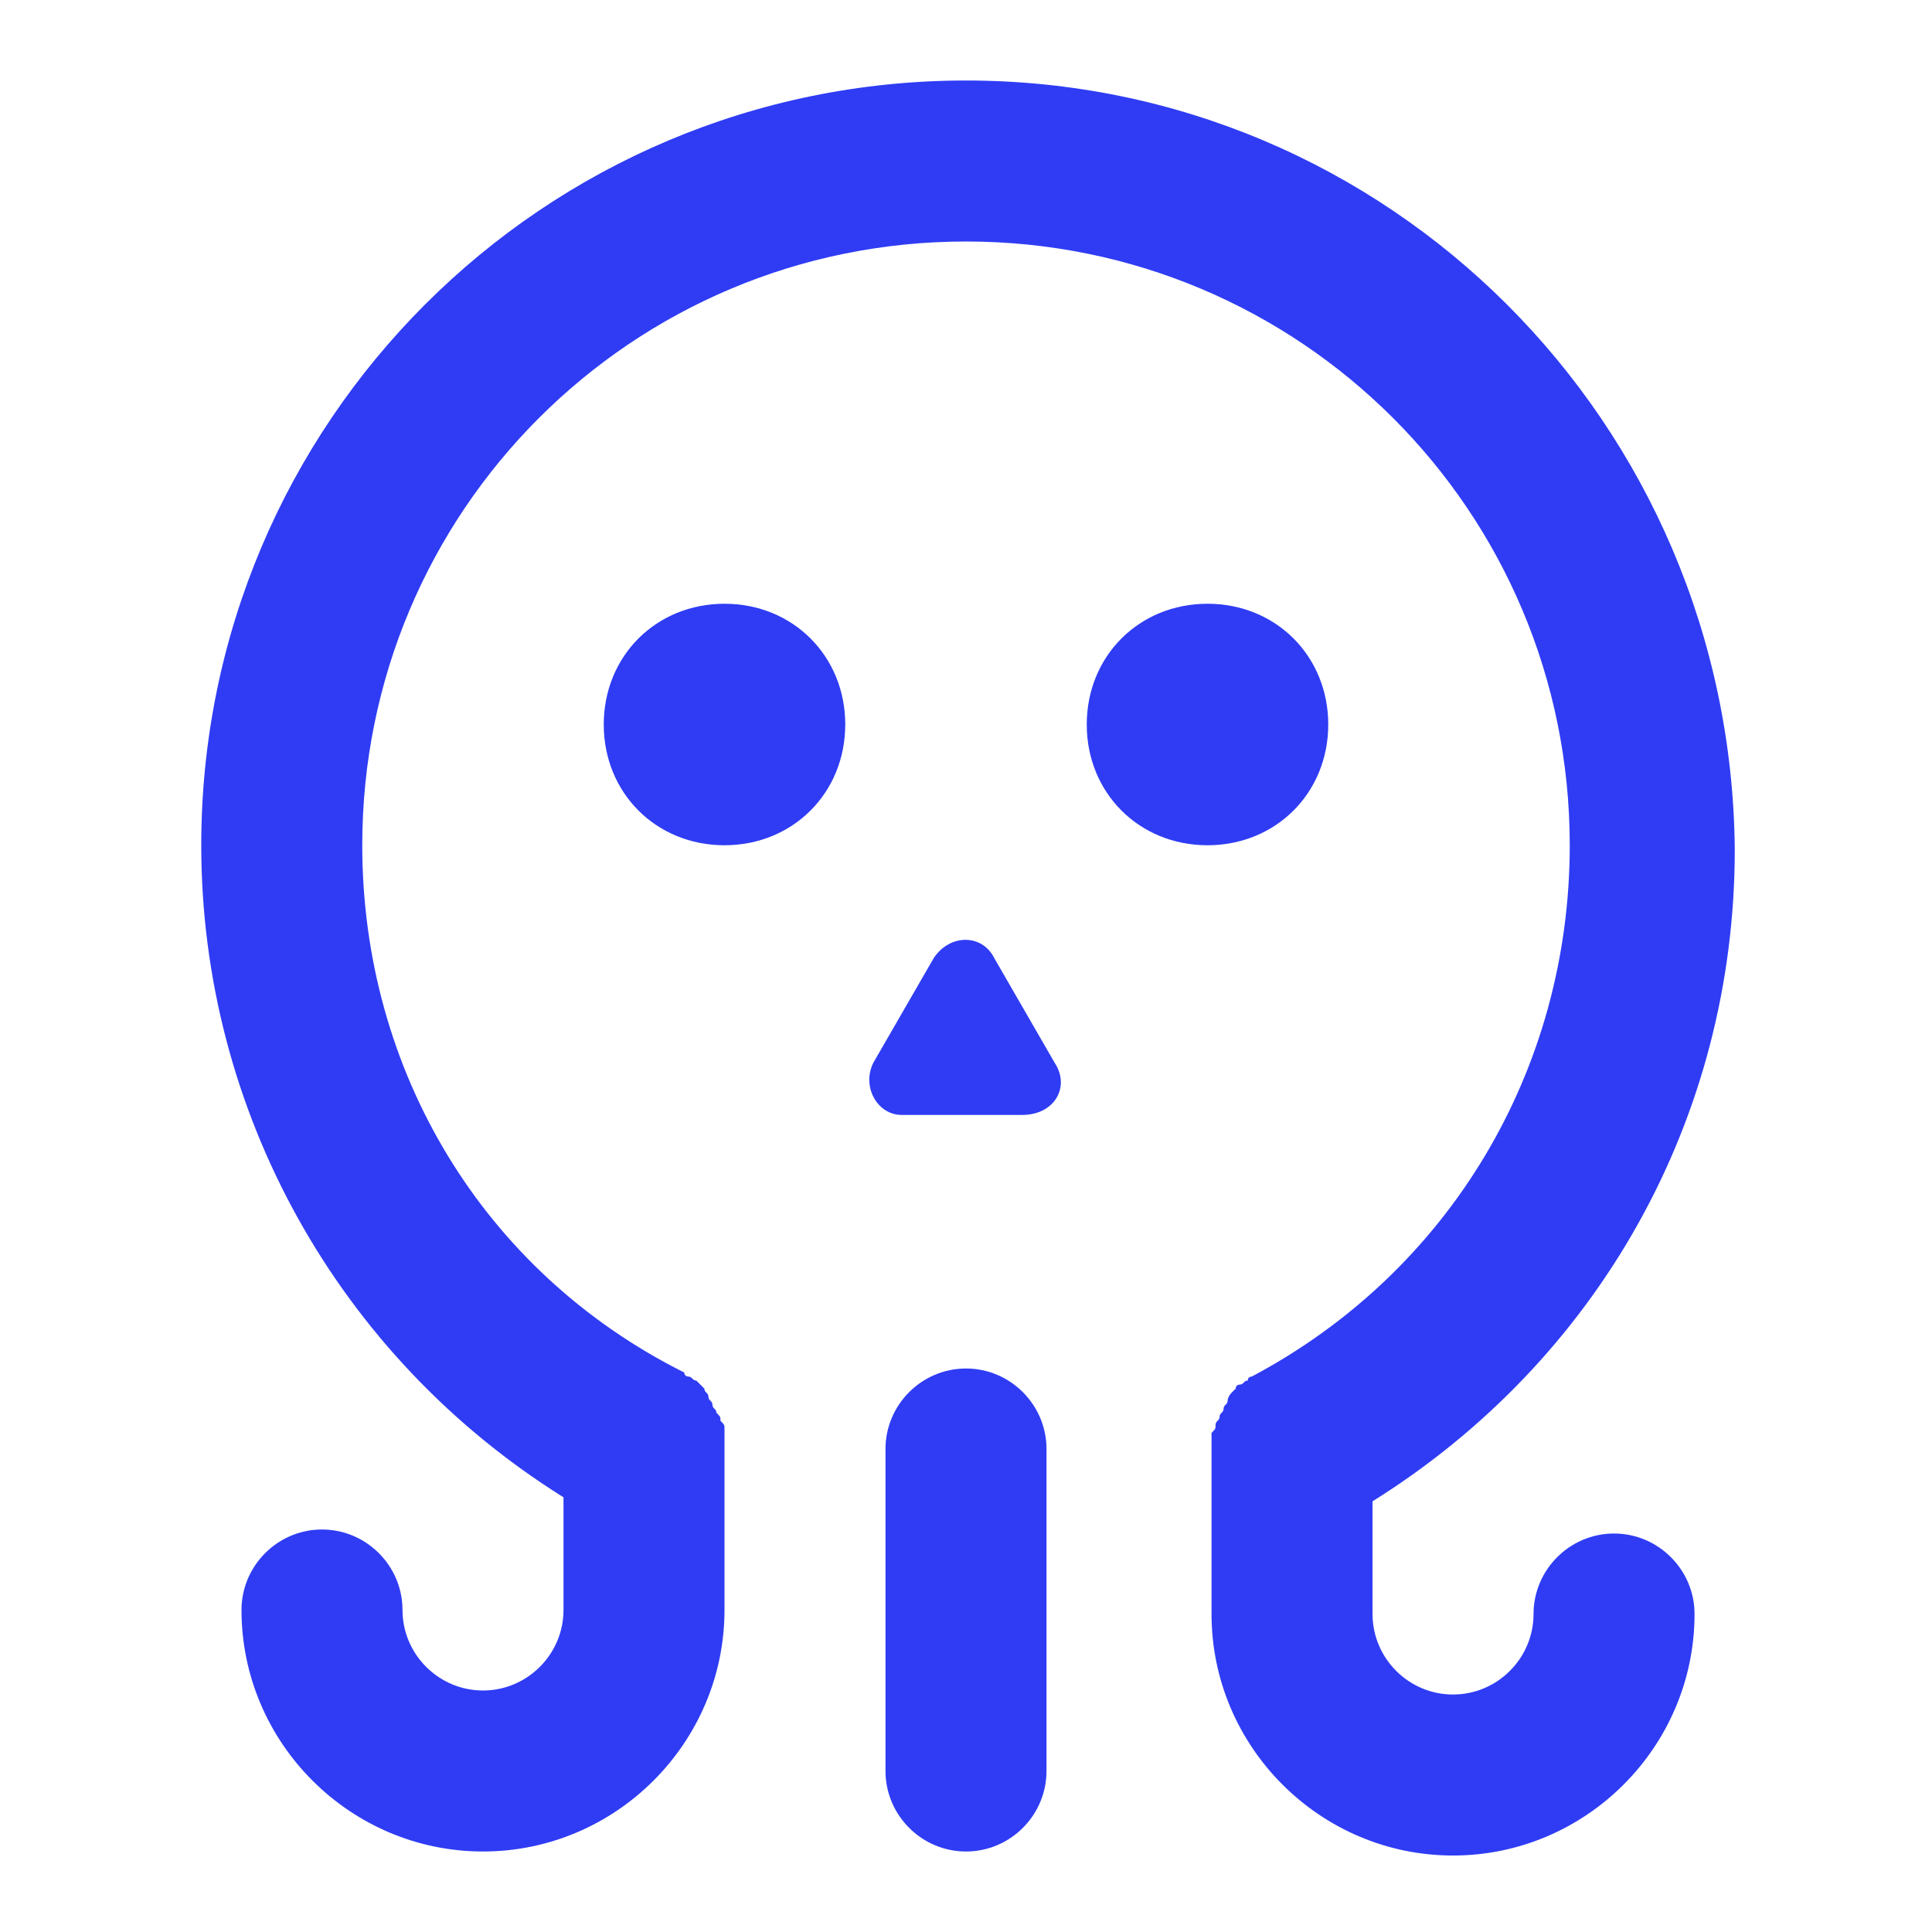
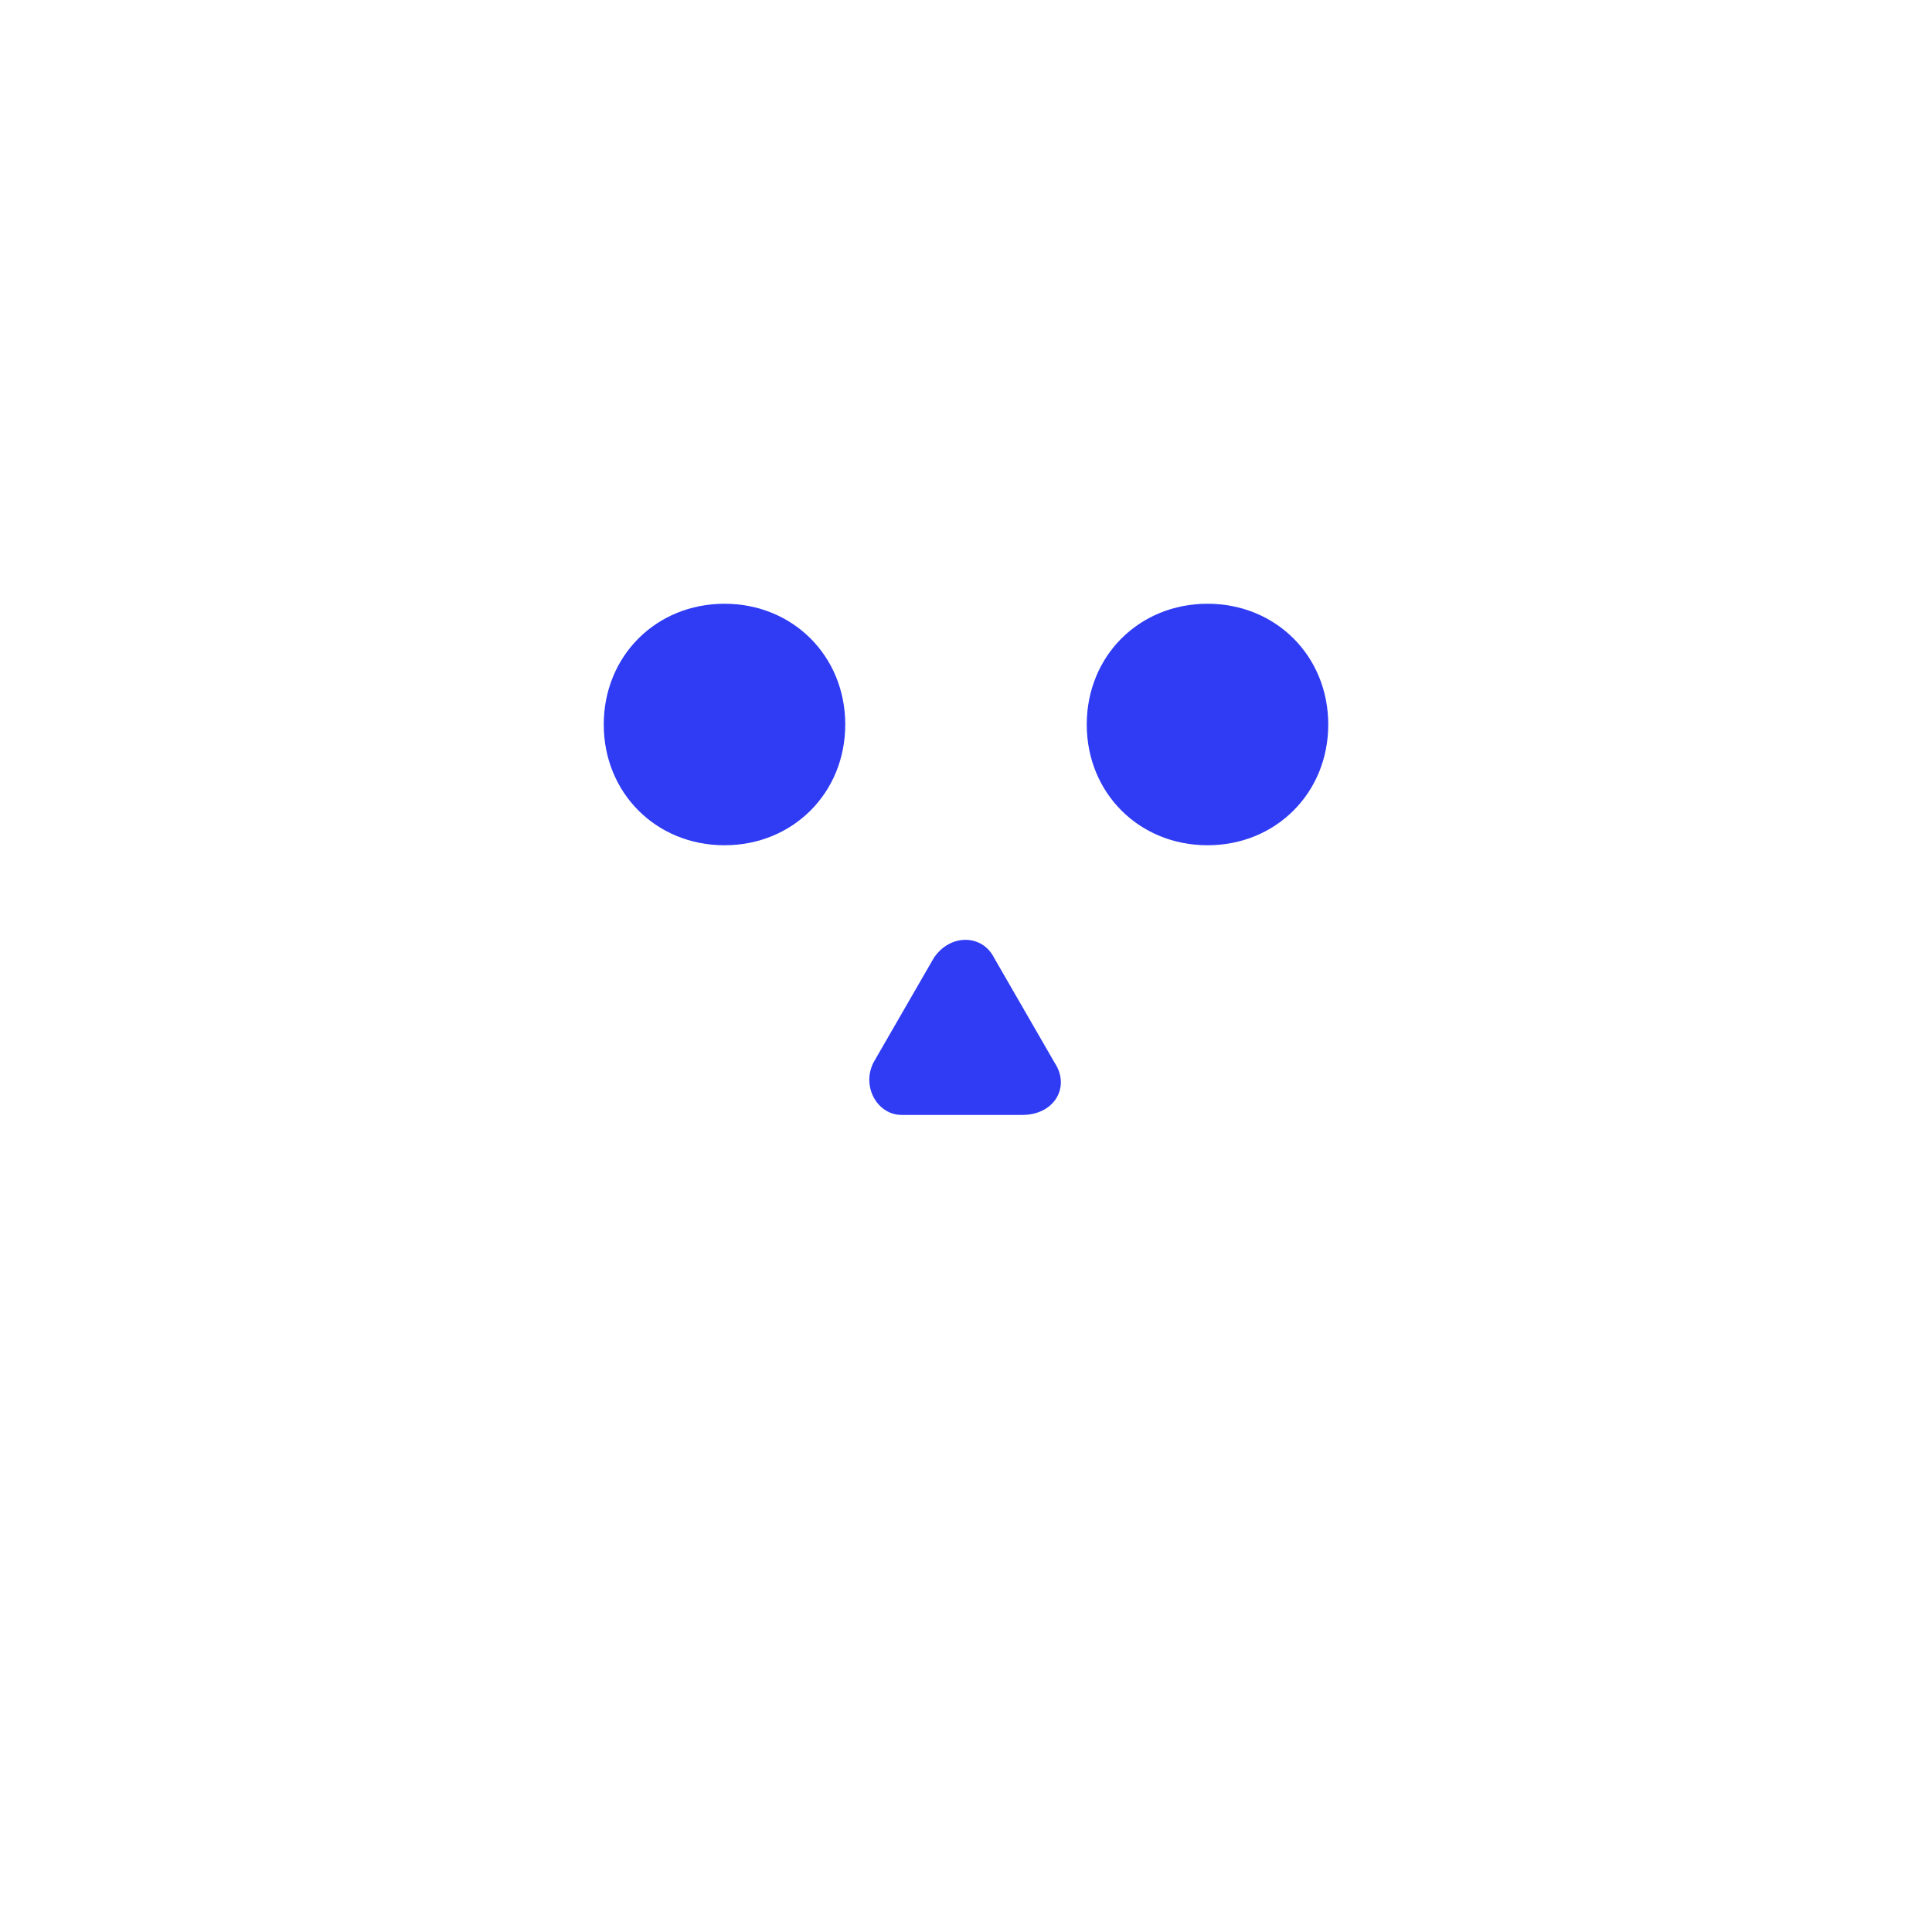
<svg xmlns="http://www.w3.org/2000/svg" t="1612515592110" class="icon" viewBox="0 0 1024 1024" version="1.1" p-id="1715" width="200" height="200">
  <path d="M320 384c0 36.267 27.733 64 64 64s64-27.733 64-64-27.733-64-64-64-64 27.733-64 64M704 384c0-36.267-27.733-64-64-64s-64 27.733-64 64 27.733 64 64 64 64-27.733 64-64M558.933 563.2l-32-55.467c-6.4-12.8-23.467-12.8-32 0l-32 55.467c-6.4 12.8 2.133 27.733 14.933 27.733h64c17.067 0 25.6-14.933 17.067-27.733" fill="#2F3CF4" p-id="1716" />
-   <path d="M298.667 793.6V853.333c0 23.467-19.2 42.667-42.667 42.667s-42.667-19.2-42.667-42.667-19.2-42.667-42.667-42.667-42.667 19.2-42.667 42.667c0 70.4 57.6 128 128 128s128-57.6 128-128v-85.333-2.133-4.267-4.267c0-2.133 0-2.133-2.133-4.267 0-2.133 0-2.133-2.133-4.267 0-2.133-2.133-2.133-2.133-4.267s-2.133-2.133-2.133-4.267-2.133-2.133-2.133-4.267l-2.133-2.133-2.133-2.133c-2.133 0-2.133-2.133-4.267-2.133 0 0-2.133 0-2.133-2.133-106.667-53.333-170.667-160-170.667-279.467 0-177.067 142.933-320 320-320s320 142.933 320 320c0 119.467-64 226.133-168.533 281.6 0 0-2.133 0-2.133 2.133-2.133 0-2.133 2.133-4.267 2.133s-2.133 2.133-2.133 2.133l-2.133 2.133s-2.133 2.133-2.133 4.267-2.133 2.133-2.133 4.267-2.133 2.133-2.133 4.267-2.133 2.133-2.133 4.267 0 2.133-2.133 4.267v96c0 70.4 57.6 128 128 128s128-57.6 128-128c0-23.467-19.2-42.667-42.667-42.667s-42.667 19.2-42.667 42.667-19.2 42.667-42.667 42.667-42.667-19.2-42.667-42.667v-59.733c119.467-74.667 192-202.667 192-345.6C917.333 224 736 42.667 512 42.667S106.667 224 106.667 448c0 140.8 72.533 270.933 192 345.6" fill="#2F3CF4" p-id="1717" />
-   <path d="M512 725.333c-23.467 0-42.667 19.2-42.667 42.667v170.667c0 23.467 19.2 42.667 42.667 42.667s42.667-19.2 42.667-42.667v-170.667c0-23.467-19.2-42.667-42.667-42.667" fill="#2F3CF4" p-id="1718" />
</svg>